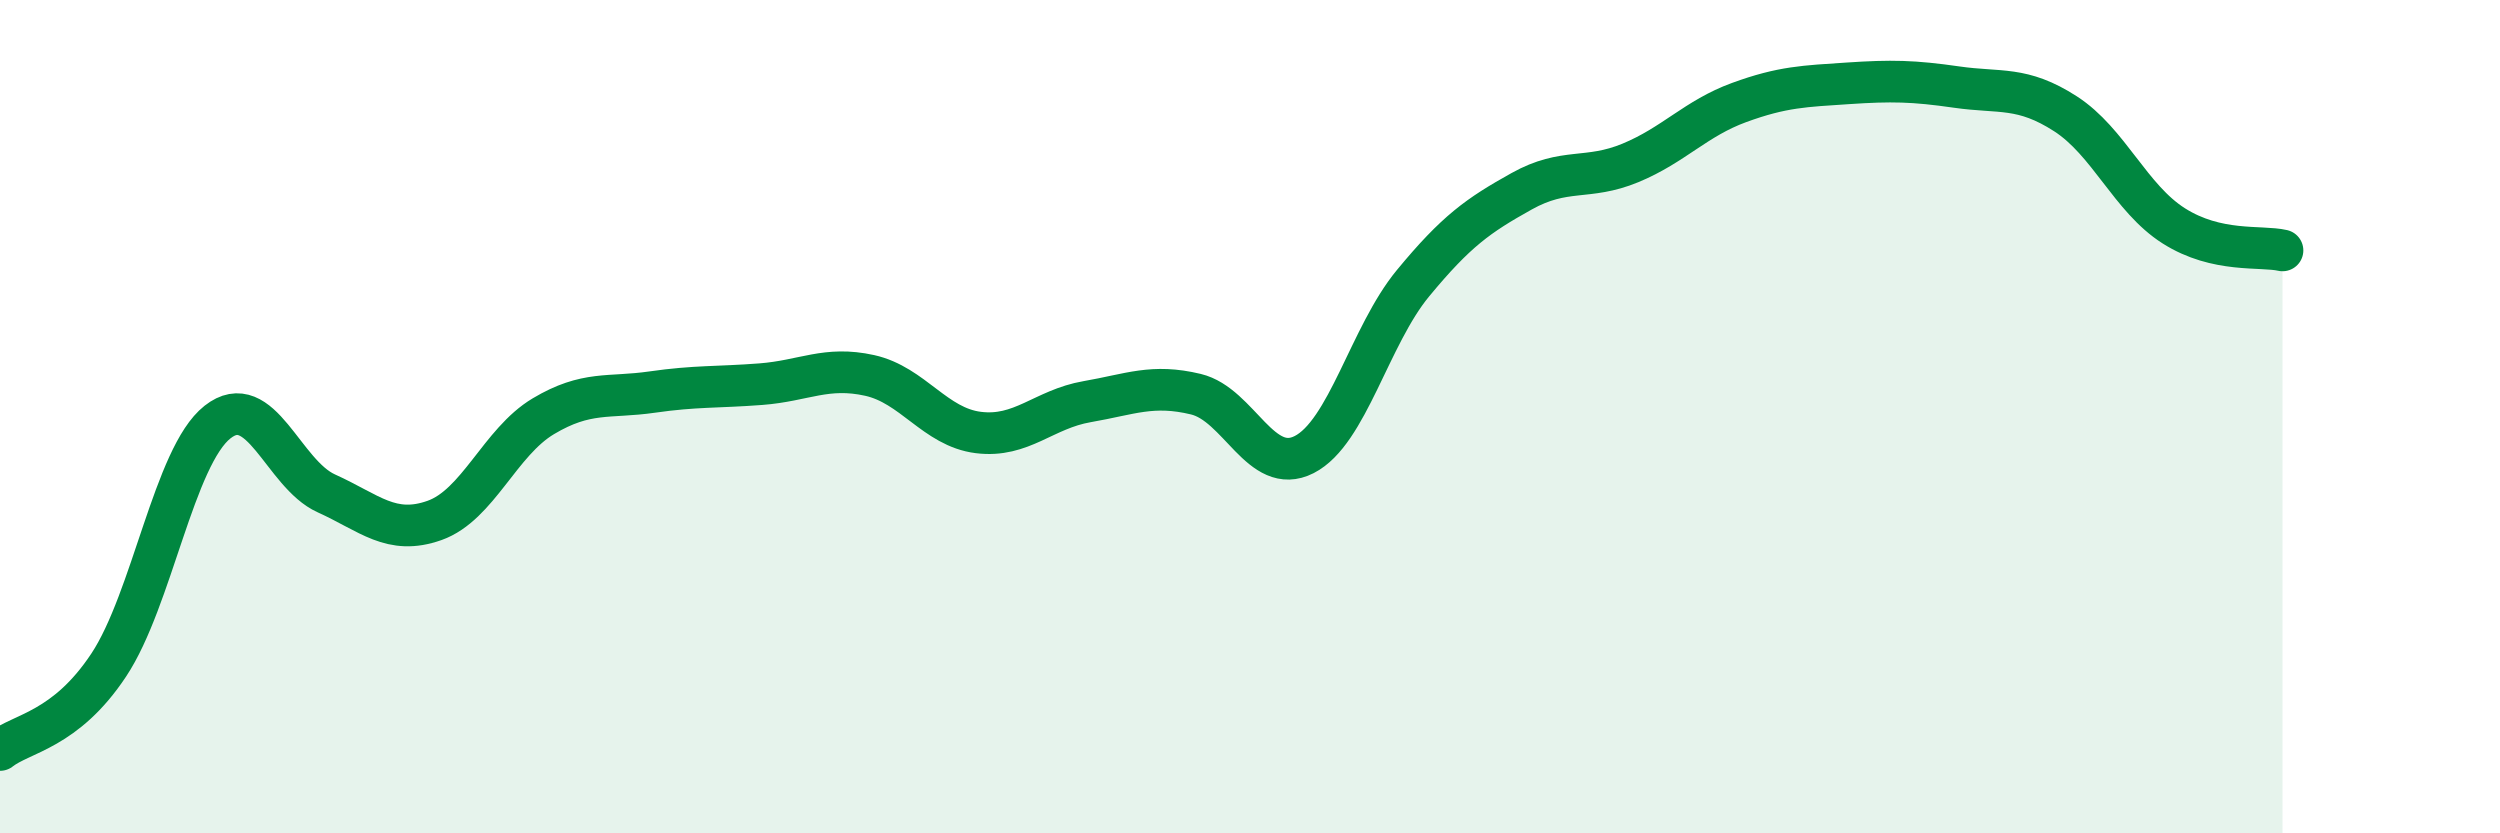
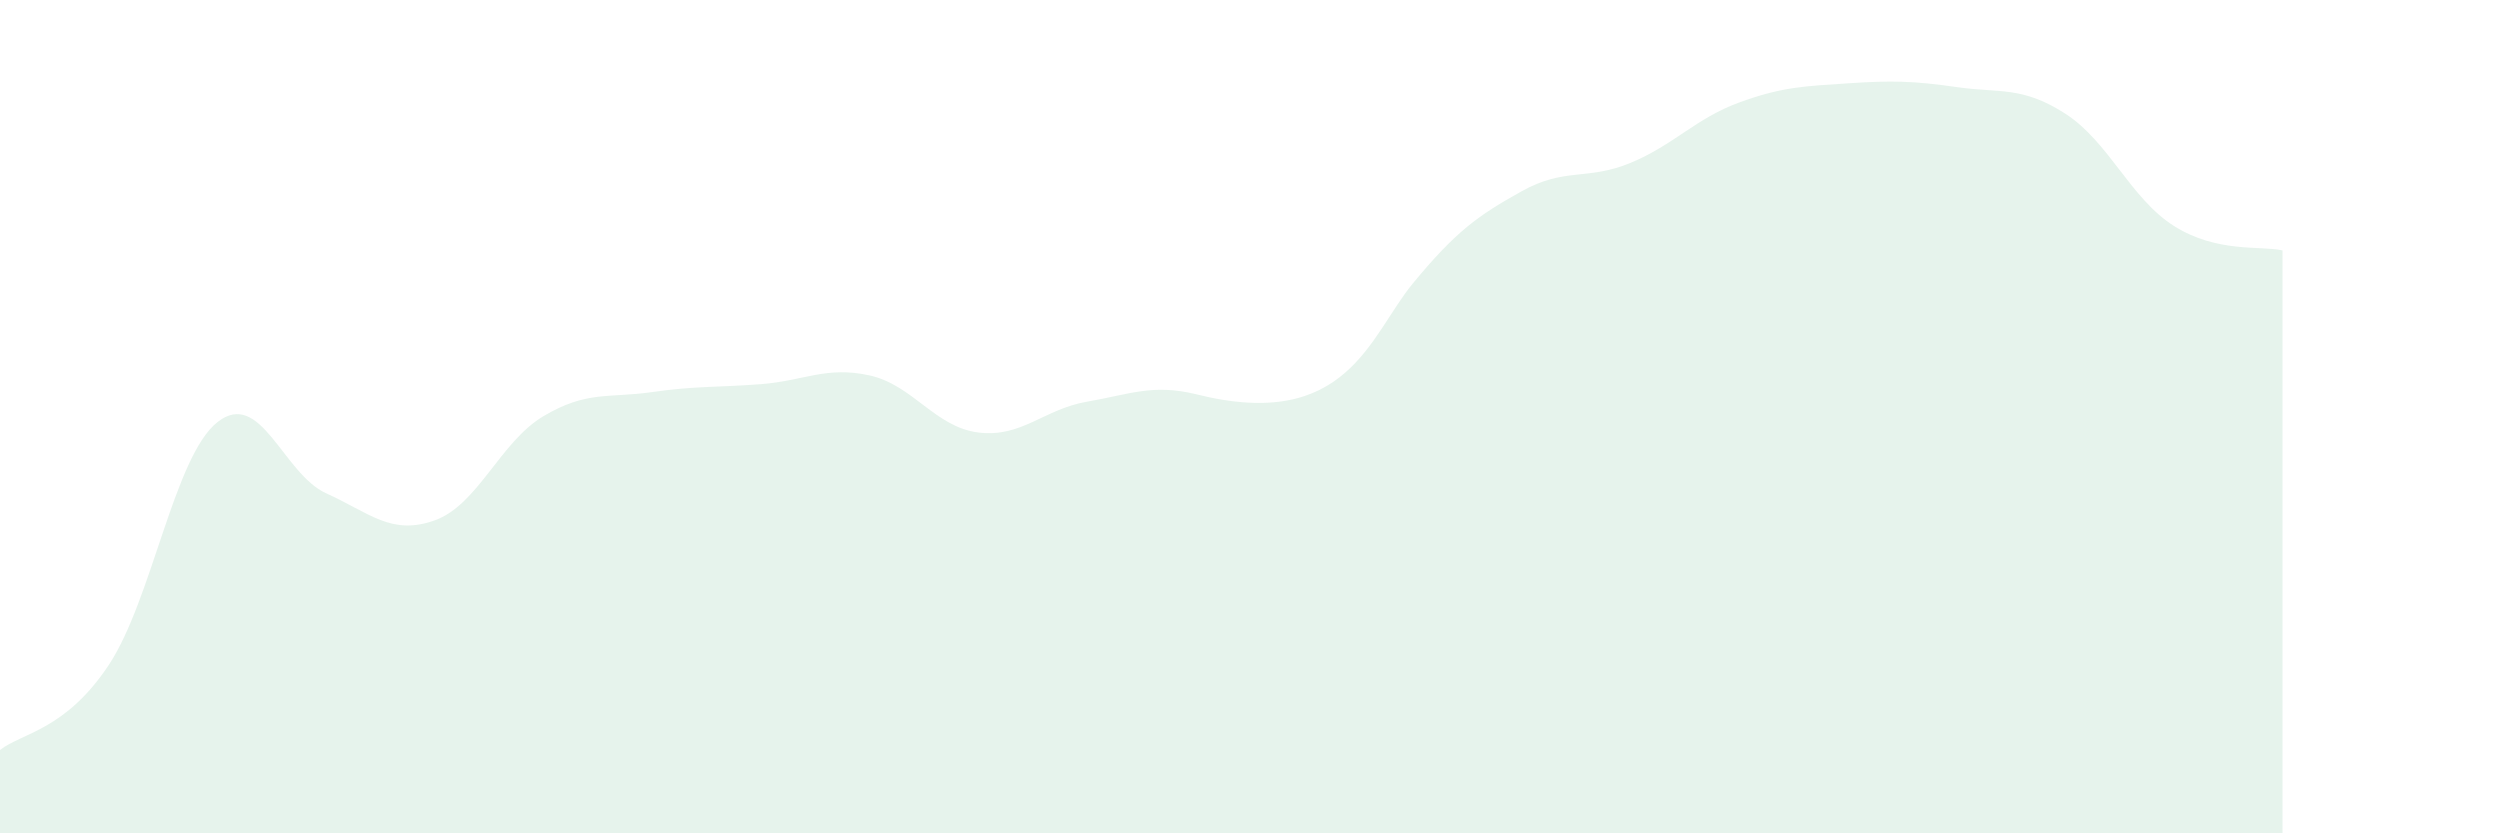
<svg xmlns="http://www.w3.org/2000/svg" width="60" height="20" viewBox="0 0 60 20">
-   <path d="M 0,18 C 0.52,17.59 1.57,17.53 2.61,15.96 C 3.65,14.39 4.18,10.95 5.22,10.13 C 6.26,9.31 6.79,11.37 7.83,11.84 C 8.87,12.31 9.39,12.86 10.43,12.49 C 11.47,12.12 12,10.61 13.04,9.99 C 14.08,9.37 14.61,9.56 15.65,9.41 C 16.69,9.26 17.22,9.3 18.26,9.22 C 19.3,9.14 19.83,8.78 20.87,9.01 C 21.91,9.24 22.44,10.25 23.48,10.38 C 24.52,10.51 25.05,9.82 26.09,9.64 C 27.13,9.46 27.66,9.21 28.7,9.46 C 29.74,9.71 30.26,11.44 31.3,10.91 C 32.34,10.38 32.87,8.06 33.91,6.8 C 34.95,5.54 35.48,5.17 36.52,4.59 C 37.56,4.01 38.09,4.34 39.13,3.91 C 40.17,3.48 40.7,2.84 41.74,2.46 C 42.78,2.08 43.31,2.07 44.35,2 C 45.39,1.93 45.92,1.94 46.96,2.09 C 48,2.24 48.53,2.06 49.57,2.73 C 50.61,3.4 51.13,4.76 52.17,5.42 C 53.21,6.08 54.26,5.89 54.78,6.01L54.78 20L0 20Z" fill="#008740" opacity="0.1" stroke-linecap="round" stroke-linejoin="round" />
-   <path d="M 0,18 C 0.52,17.59 1.57,17.53 2.61,15.96 C 3.65,14.39 4.18,10.95 5.22,10.13 C 6.26,9.31 6.79,11.37 7.83,11.84 C 8.87,12.31 9.39,12.86 10.43,12.49 C 11.47,12.12 12,10.61 13.04,9.99 C 14.08,9.37 14.61,9.56 15.65,9.41 C 16.69,9.26 17.22,9.3 18.26,9.22 C 19.3,9.14 19.83,8.78 20.87,9.01 C 21.91,9.24 22.44,10.25 23.48,10.38 C 24.52,10.51 25.05,9.82 26.09,9.64 C 27.13,9.46 27.66,9.21 28.7,9.46 C 29.74,9.71 30.26,11.44 31.3,10.91 C 32.34,10.38 32.87,8.06 33.91,6.8 C 34.95,5.54 35.48,5.17 36.52,4.59 C 37.56,4.01 38.09,4.34 39.13,3.91 C 40.17,3.48 40.7,2.84 41.74,2.46 C 42.78,2.08 43.31,2.07 44.35,2 C 45.39,1.93 45.92,1.94 46.96,2.09 C 48,2.24 48.53,2.06 49.57,2.73 C 50.61,3.4 51.13,4.76 52.17,5.42 C 53.21,6.08 54.26,5.89 54.78,6.01" stroke="#008740" stroke-width="1" fill="none" stroke-linecap="round" stroke-linejoin="round" />
+   <path d="M 0,18 C 0.52,17.59 1.57,17.53 2.61,15.96 C 3.65,14.39 4.18,10.95 5.22,10.13 C 6.26,9.31 6.79,11.37 7.83,11.84 C 8.87,12.31 9.39,12.86 10.43,12.49 C 11.47,12.12 12,10.61 13.04,9.99 C 14.08,9.37 14.61,9.56 15.65,9.41 C 16.69,9.26 17.22,9.3 18.26,9.22 C 19.3,9.14 19.83,8.78 20.87,9.01 C 21.91,9.24 22.44,10.25 23.48,10.38 C 24.52,10.51 25.05,9.82 26.09,9.64 C 27.13,9.46 27.66,9.21 28.7,9.46 C 32.34,10.38 32.87,8.06 33.91,6.8 C 34.95,5.54 35.48,5.17 36.52,4.59 C 37.56,4.01 38.09,4.34 39.13,3.91 C 40.17,3.48 40.7,2.84 41.74,2.46 C 42.78,2.08 43.31,2.07 44.35,2 C 45.39,1.93 45.92,1.94 46.96,2.09 C 48,2.24 48.53,2.06 49.57,2.73 C 50.61,3.4 51.13,4.76 52.17,5.42 C 53.21,6.08 54.26,5.89 54.78,6.01L54.78 20L0 20Z" fill="#008740" opacity="0.1" stroke-linecap="round" stroke-linejoin="round" />
</svg>